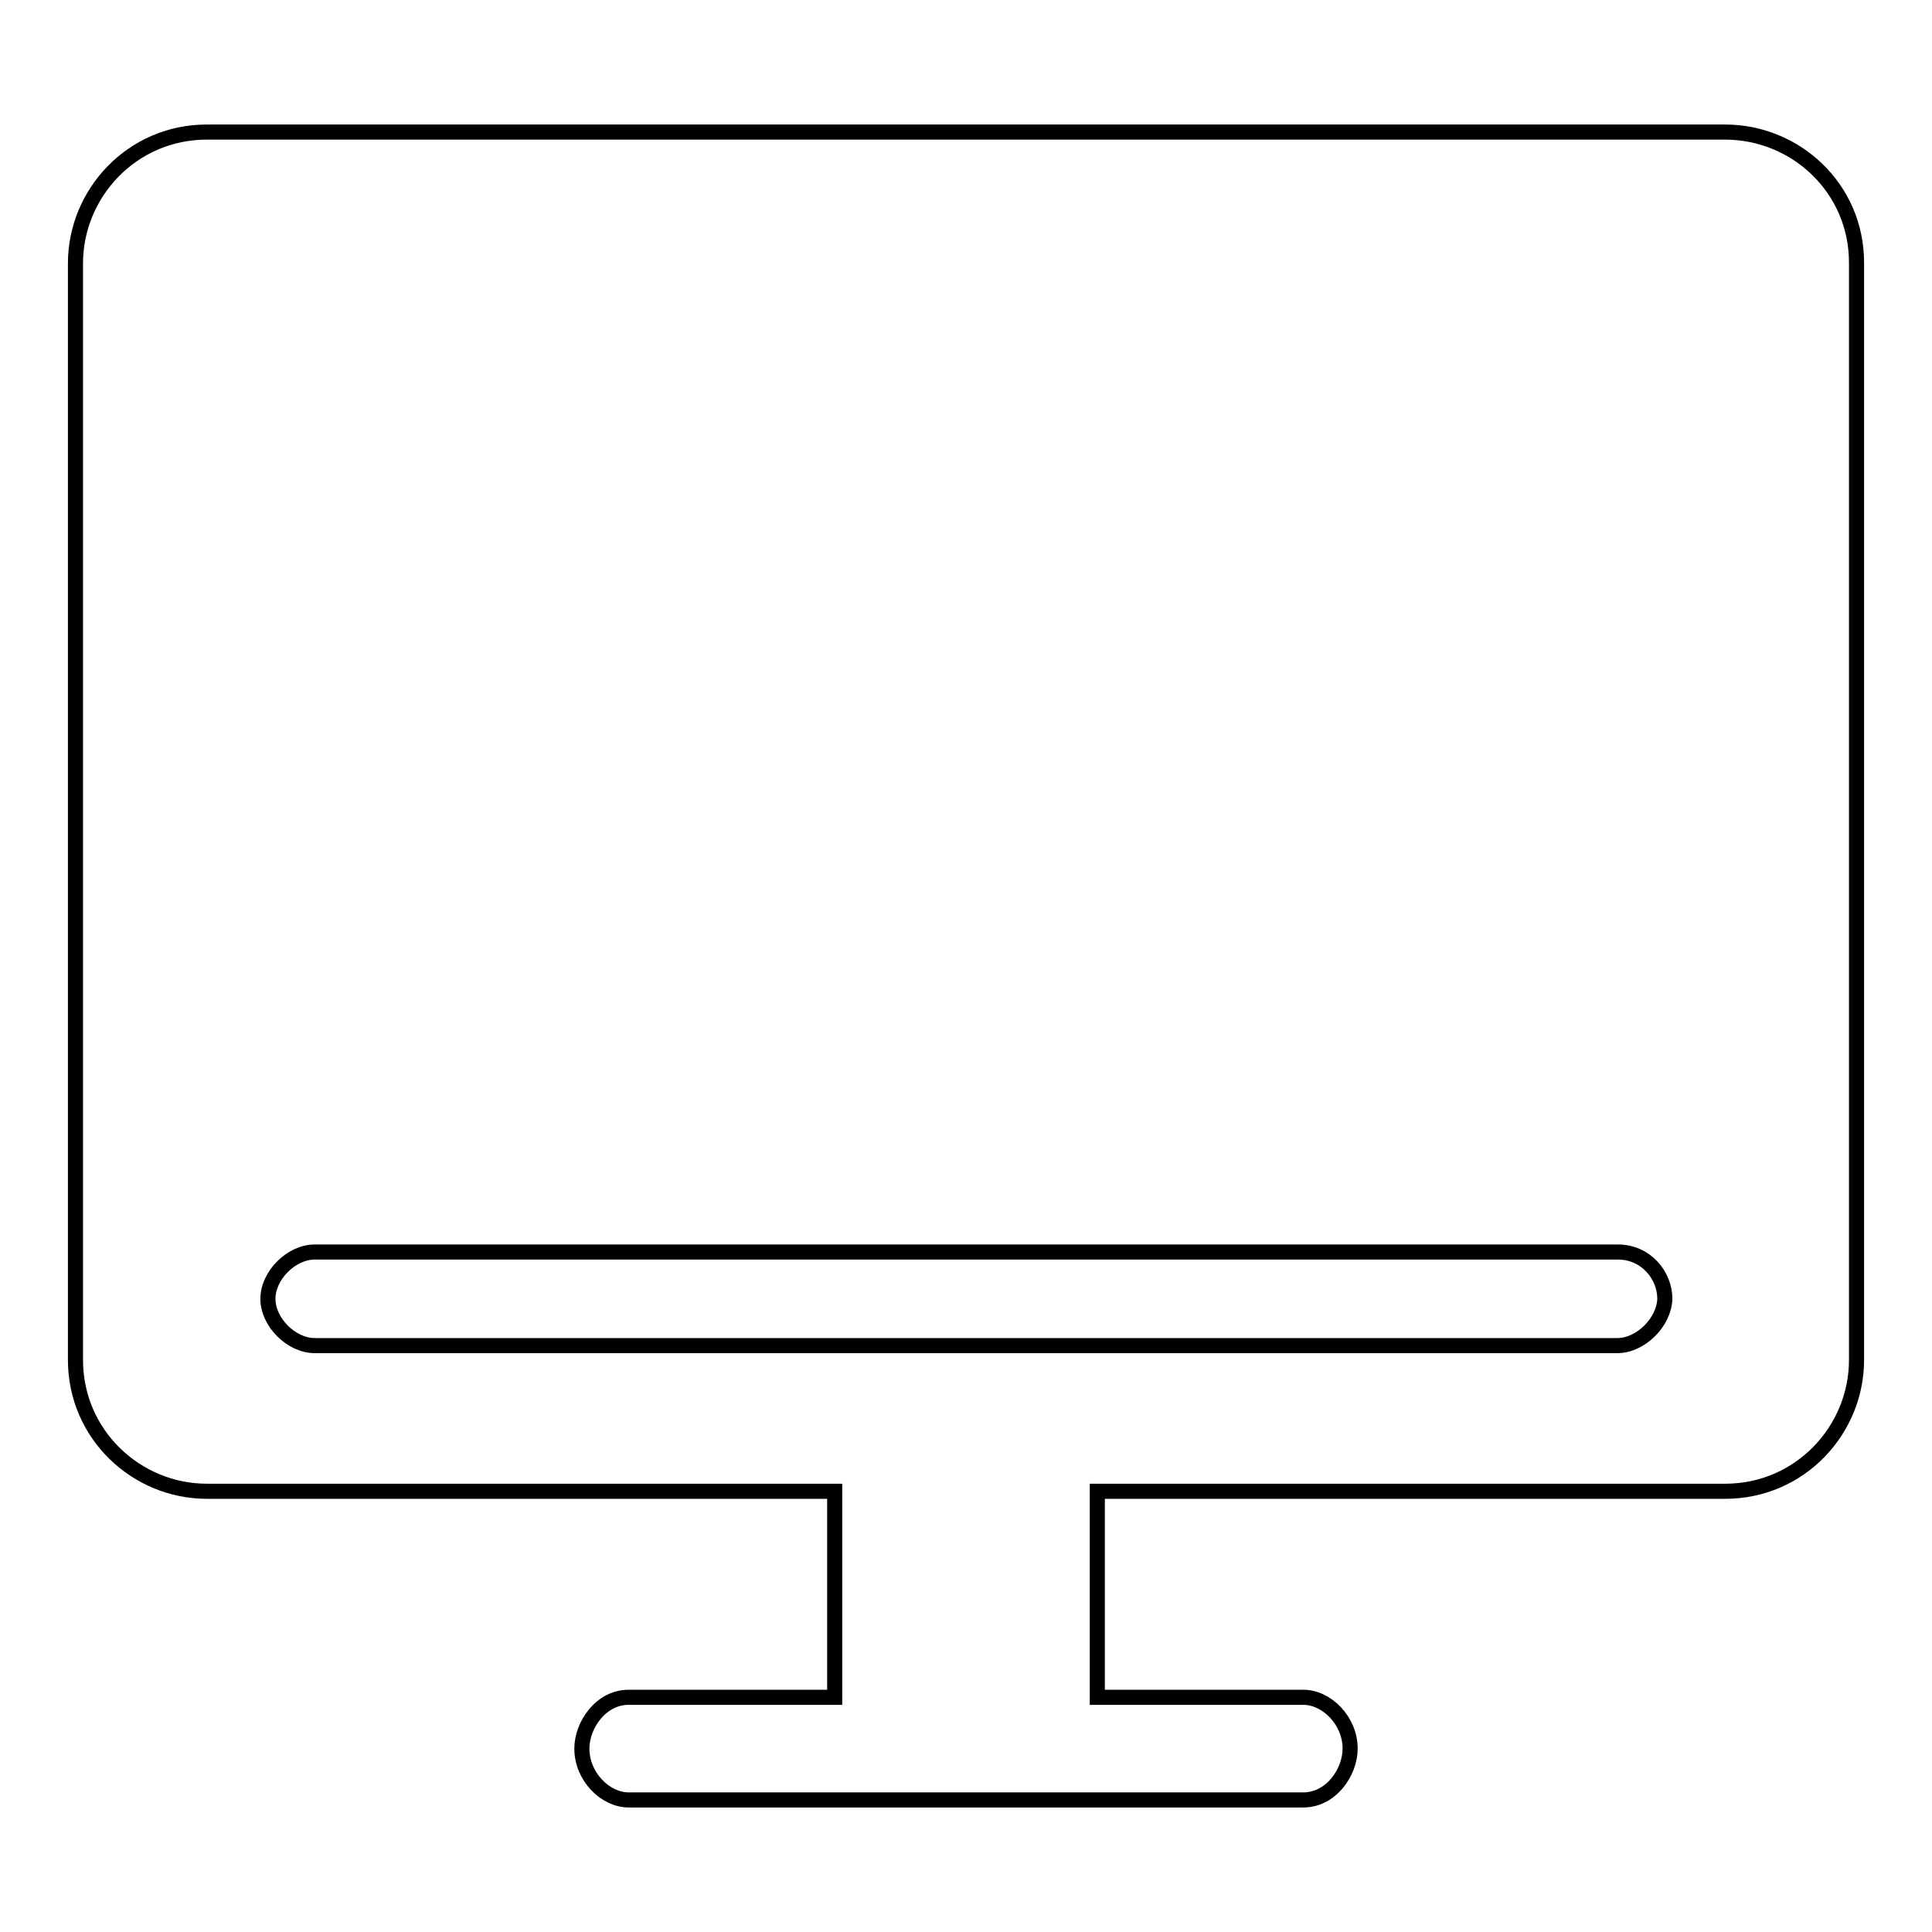
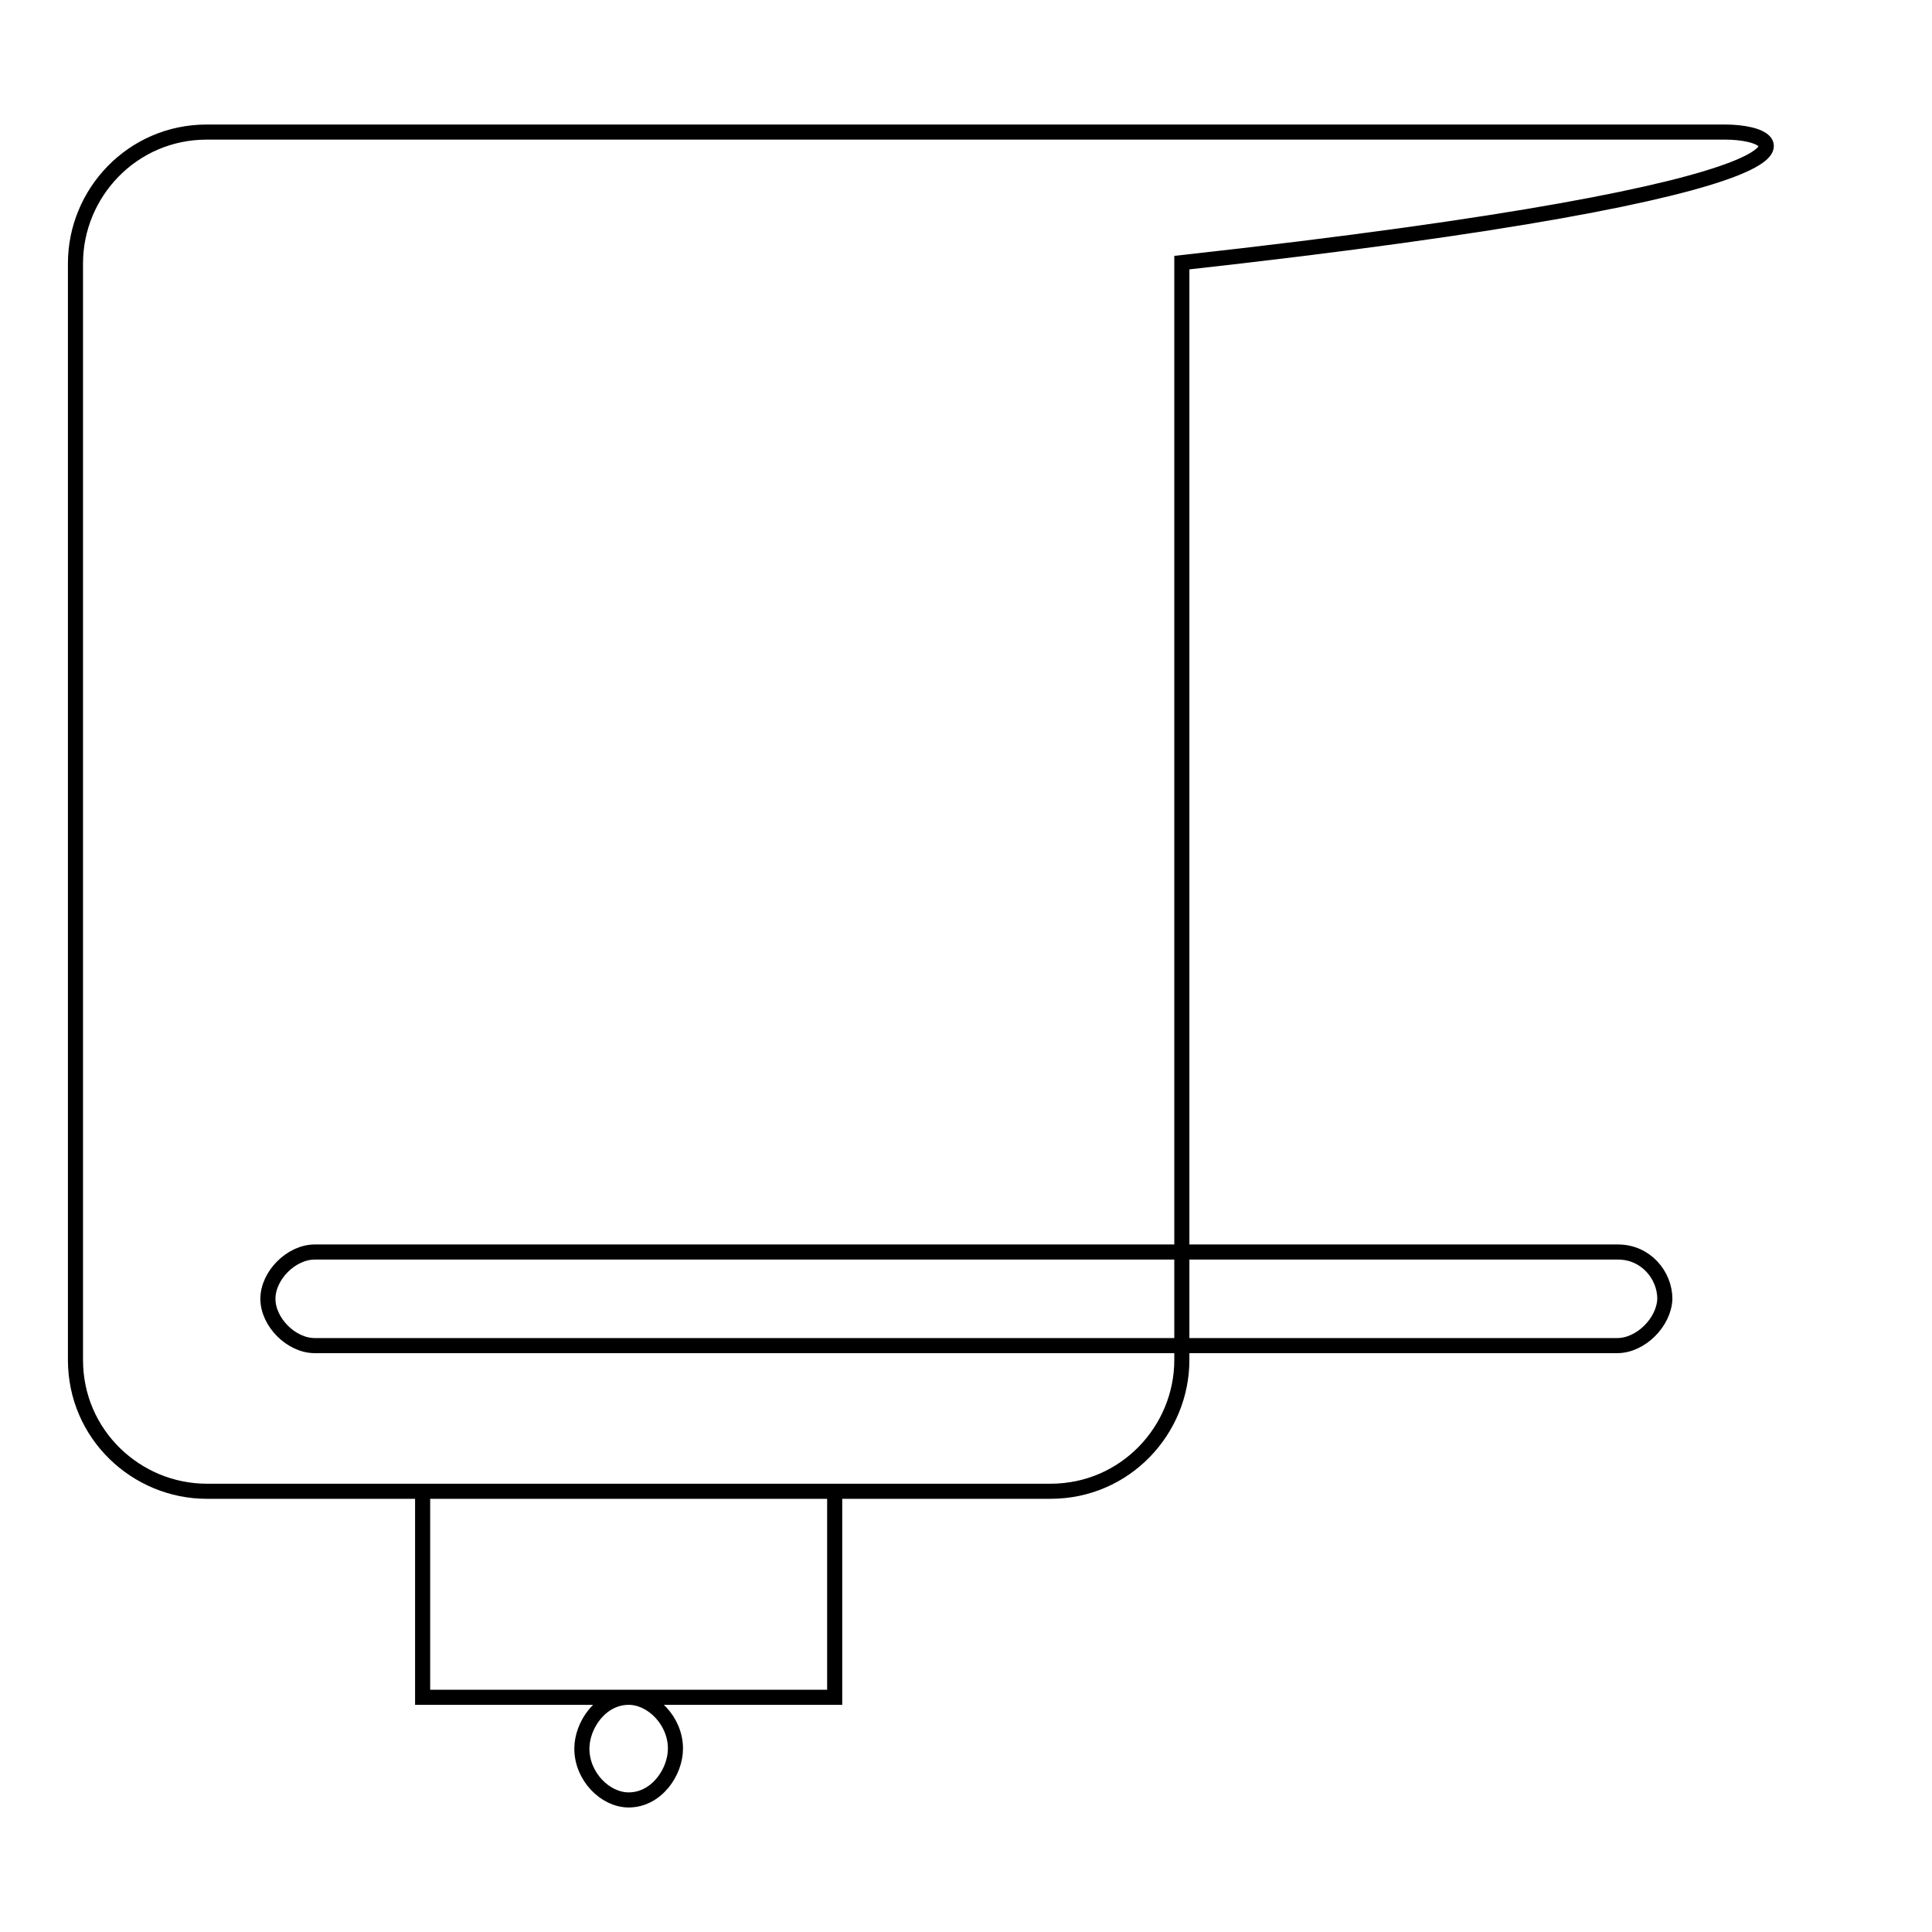
<svg xmlns="http://www.w3.org/2000/svg" version="1.1" x="0px" y="0px" viewBox="0 0 256 256" enable-background="new 0 0 256 256" xml:space="preserve">
  <g>
-     <path stroke-width="2" fill-opacity="0" stroke="#000000" d="M228.6,17.5H27.4c-9.9,0-17.4,8.1-17.4,17.4v145.3c0,9.9,8.1,17.4,17.4,17.4h83.2v27.3H83.3 c-3.7,0-6.2,3.7-6.2,6.8c0,3.7,3.1,6.8,6.2,6.8h89.4c3.7,0,6.2-3.7,6.2-6.8c0-3.7-3.1-6.8-6.2-6.8h-27.3v-27.3h83.2 c9.9,0,17.4-8.1,17.4-17.4V34.8C246,24.9,237.9,17.5,228.6,17.5z M214.3,178.3H41.7c-3.1,0-6.2-3.1-6.2-6.2c0-3.1,3.1-6.2,6.2-6.2 h172.7c3.7,0,6.2,3.1,6.2,6.2C220.5,175.2,217.4,178.3,214.3,178.3L214.3,178.3z" />
+     <path stroke-width="2" fill-opacity="0" stroke="#000000" d="M228.6,17.5H27.4c-9.9,0-17.4,8.1-17.4,17.4v145.3c0,9.9,8.1,17.4,17.4,17.4h83.2v27.3H83.3 c-3.7,0-6.2,3.7-6.2,6.8c0,3.7,3.1,6.8,6.2,6.8c3.7,0,6.2-3.7,6.2-6.8c0-3.7-3.1-6.8-6.2-6.8h-27.3v-27.3h83.2 c9.9,0,17.4-8.1,17.4-17.4V34.8C246,24.9,237.9,17.5,228.6,17.5z M214.3,178.3H41.7c-3.1,0-6.2-3.1-6.2-6.2c0-3.1,3.1-6.2,6.2-6.2 h172.7c3.7,0,6.2,3.1,6.2,6.2C220.5,175.2,217.4,178.3,214.3,178.3L214.3,178.3z" />
  </g>
</svg>